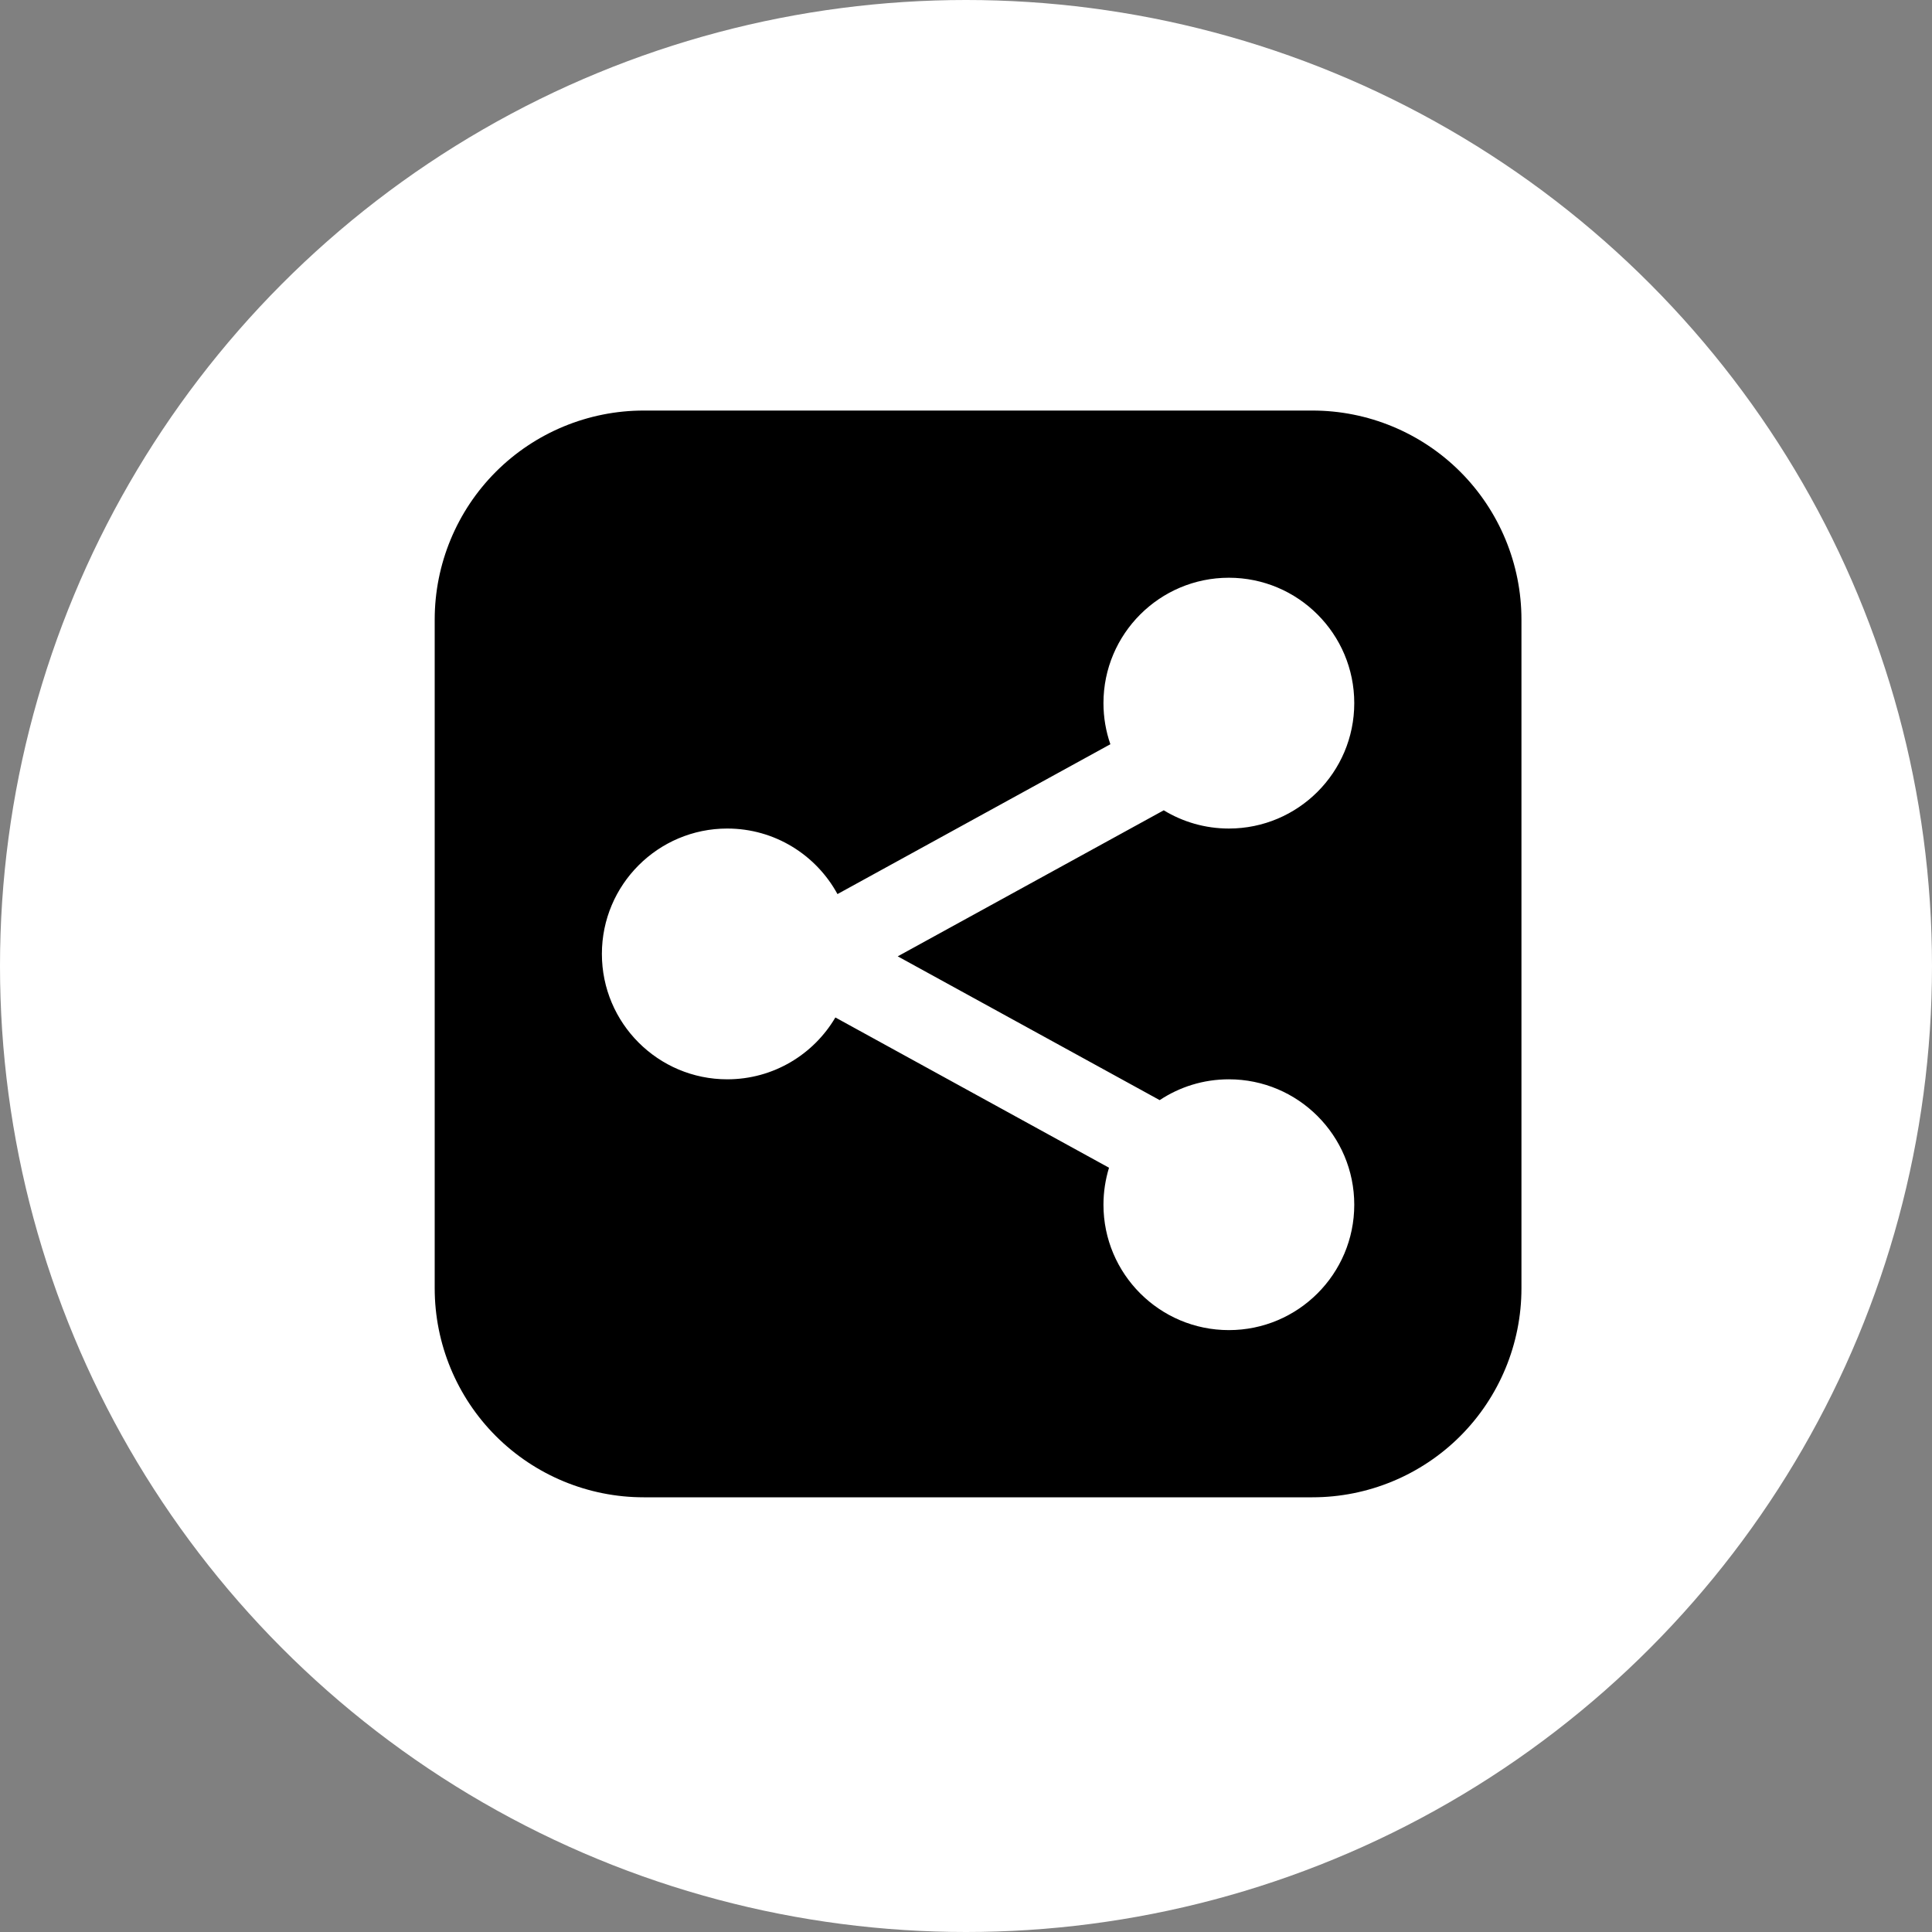
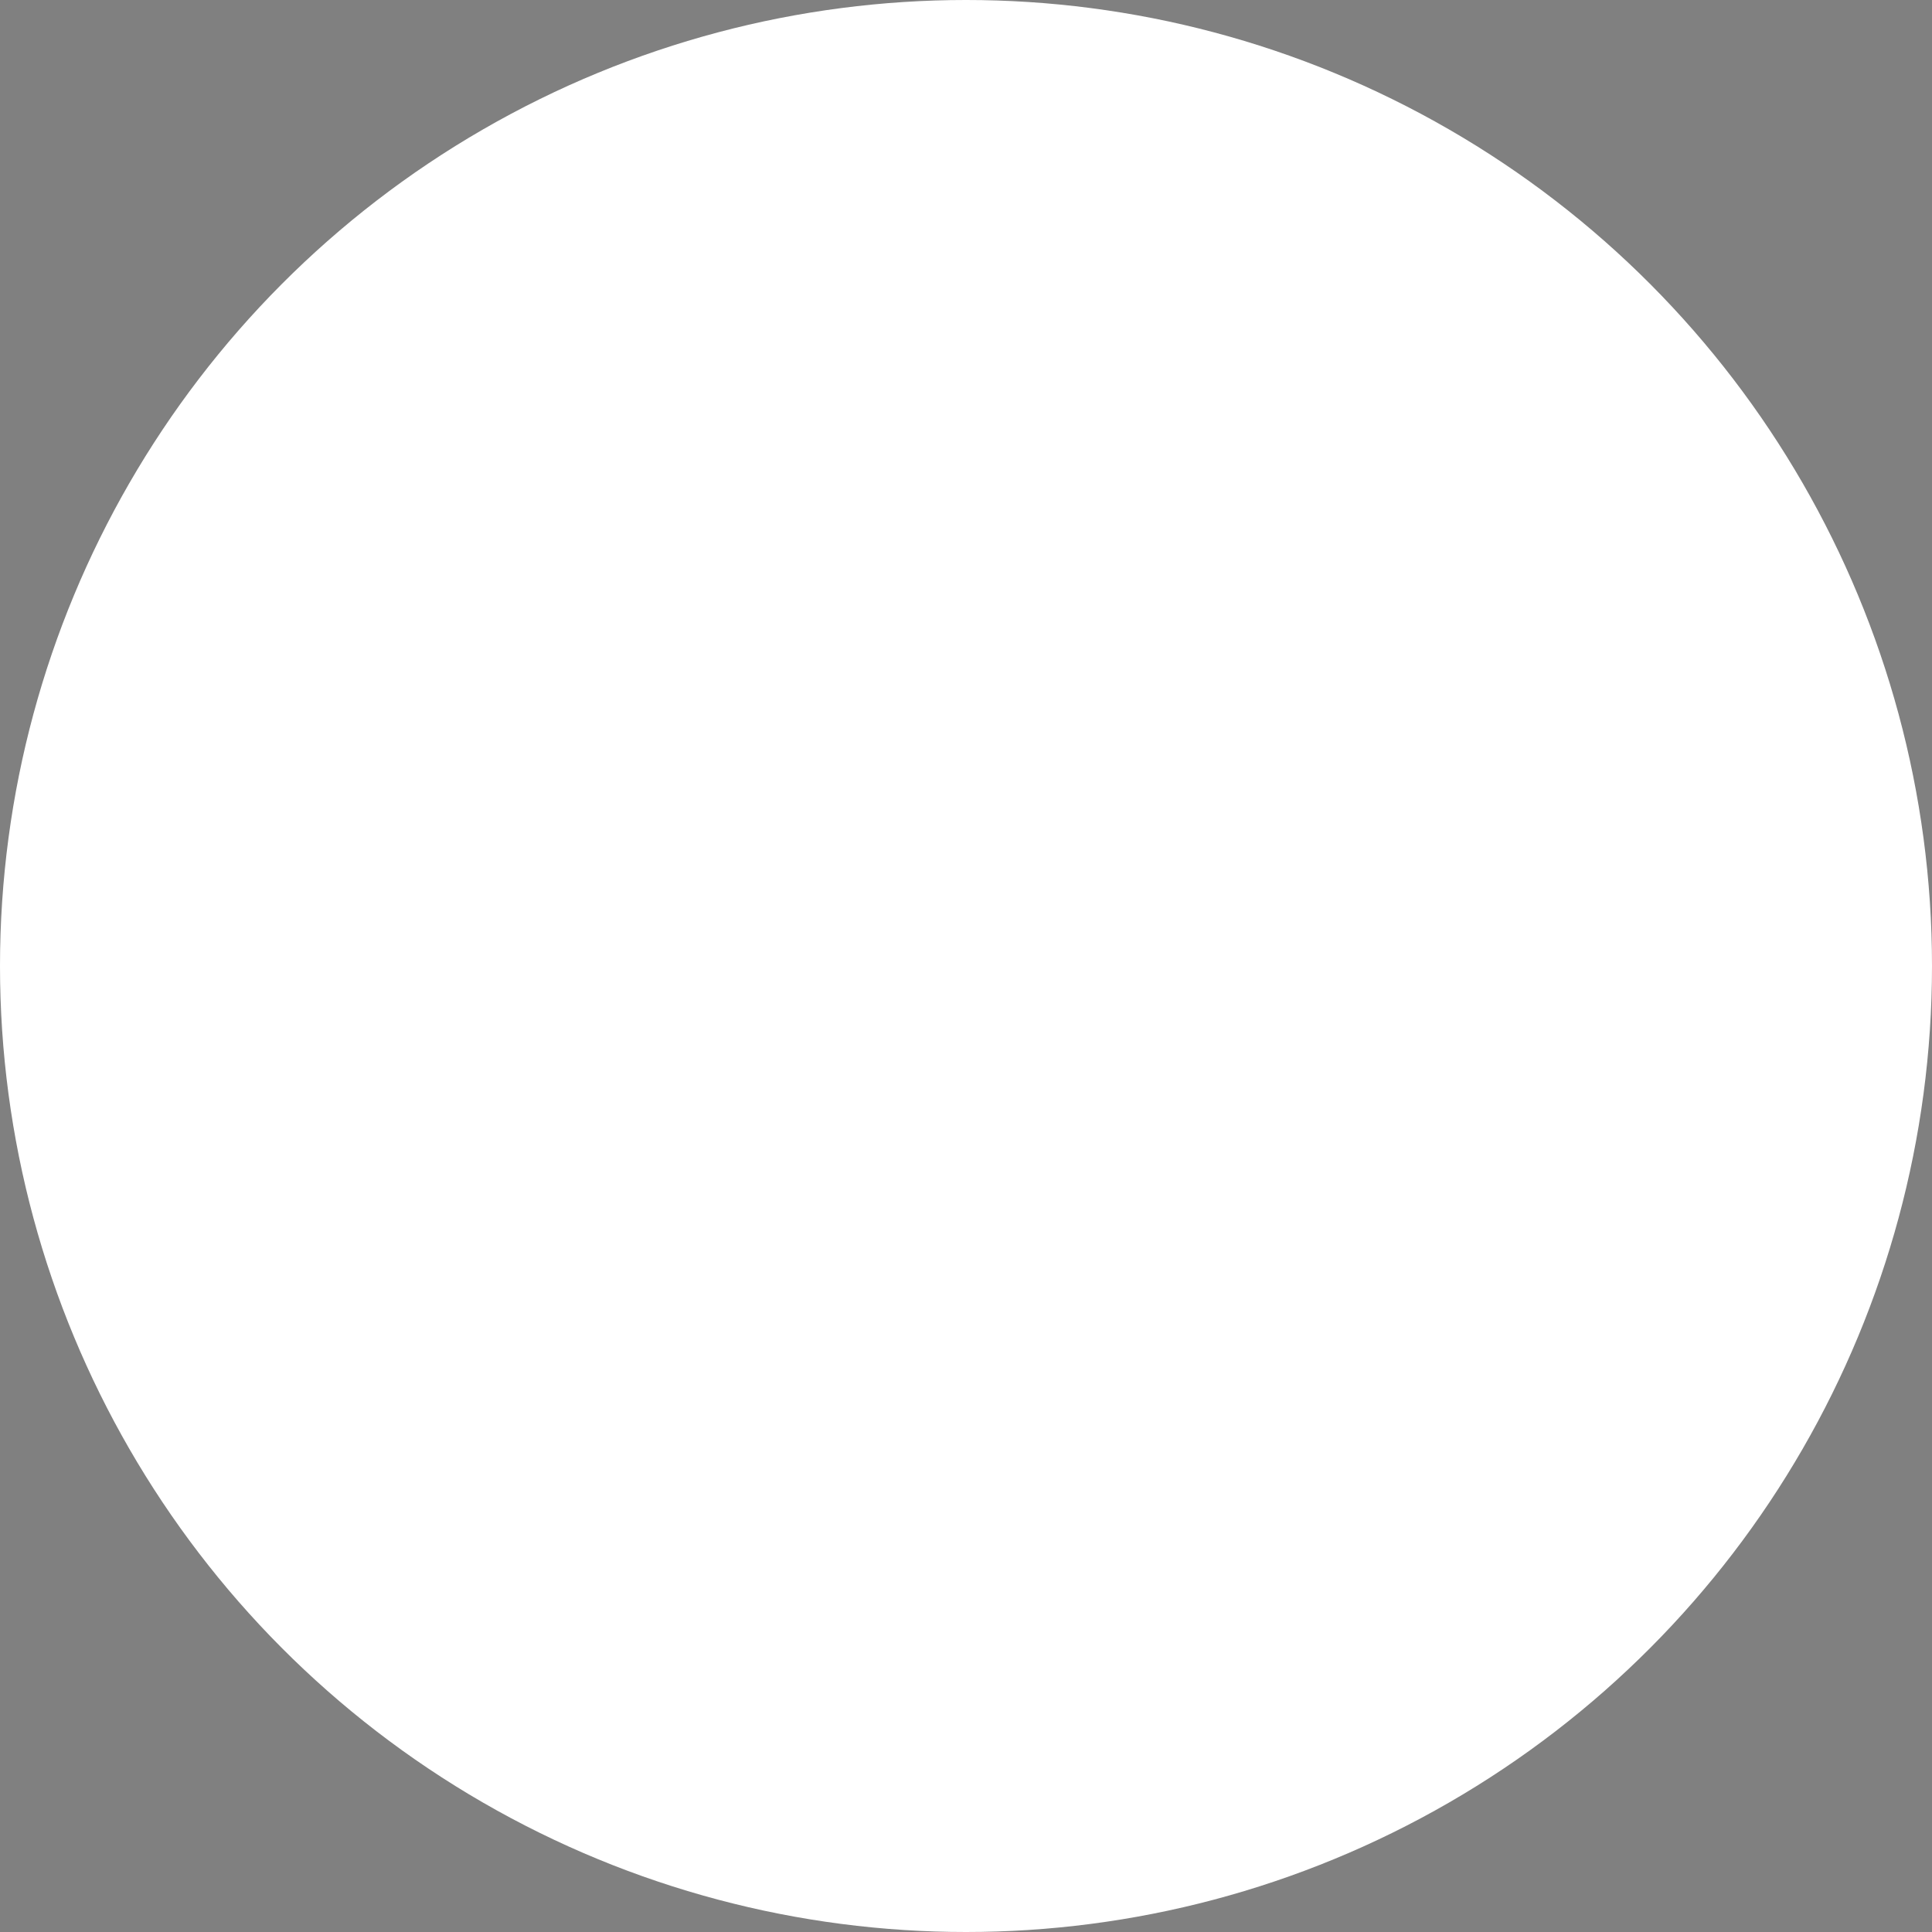
<svg xmlns="http://www.w3.org/2000/svg" width="80" height="80" viewBox="0 0 80 80" fill="none">
  <rect x="0" y="0" width="80" height="80" fill="#808080" stroke="none" />
  <circle cx="40" cy="40" r="40" fill="white" />
-   <path fill-rule="evenodd" clip-rule="evenodd" d="M63 25.654C63 23.359 62.088 21.157 60.466 19.534C58.843 17.912 56.641 17 54.346 17C46.663 17 34.337 17 26.654 17C24.359 17 22.157 17.912 20.534 19.534C18.912 21.157 18 23.359 18 25.654C18 33.337 18 45.663 18 53.346C18 55.641 18.912 57.843 20.534 59.466C22.157 61.088 24.359 62 26.654 62C34.337 62 46.663 62 54.346 62C56.641 62 58.843 61.088 60.466 59.466C62.088 57.843 63 55.641 63 53.346V25.654ZM45.978 30.817L34.678 37.022C33.797 35.405 32.083 34.308 30.115 34.308C27.249 34.308 24.923 36.634 24.923 39.5C24.923 42.366 27.249 44.692 30.115 44.692C32.021 44.692 33.688 43.664 34.591 42.131L45.922 48.353C45.774 48.837 45.692 49.352 45.692 49.885C45.692 52.751 48.019 55.077 50.885 55.077C53.751 55.077 56.077 52.751 56.077 49.885C56.077 47.019 53.751 44.692 50.885 44.692C49.825 44.692 48.841 45.009 48.02 45.554L37.173 39.6L48.188 33.553C48.974 34.031 49.898 34.308 50.885 34.308C53.751 34.308 56.077 31.982 56.077 29.115C56.077 26.249 53.751 23.923 50.885 23.923C48.019 23.923 45.692 26.249 45.692 29.115C45.692 29.711 45.793 30.284 45.978 30.817Z" fill="black" />
</svg>